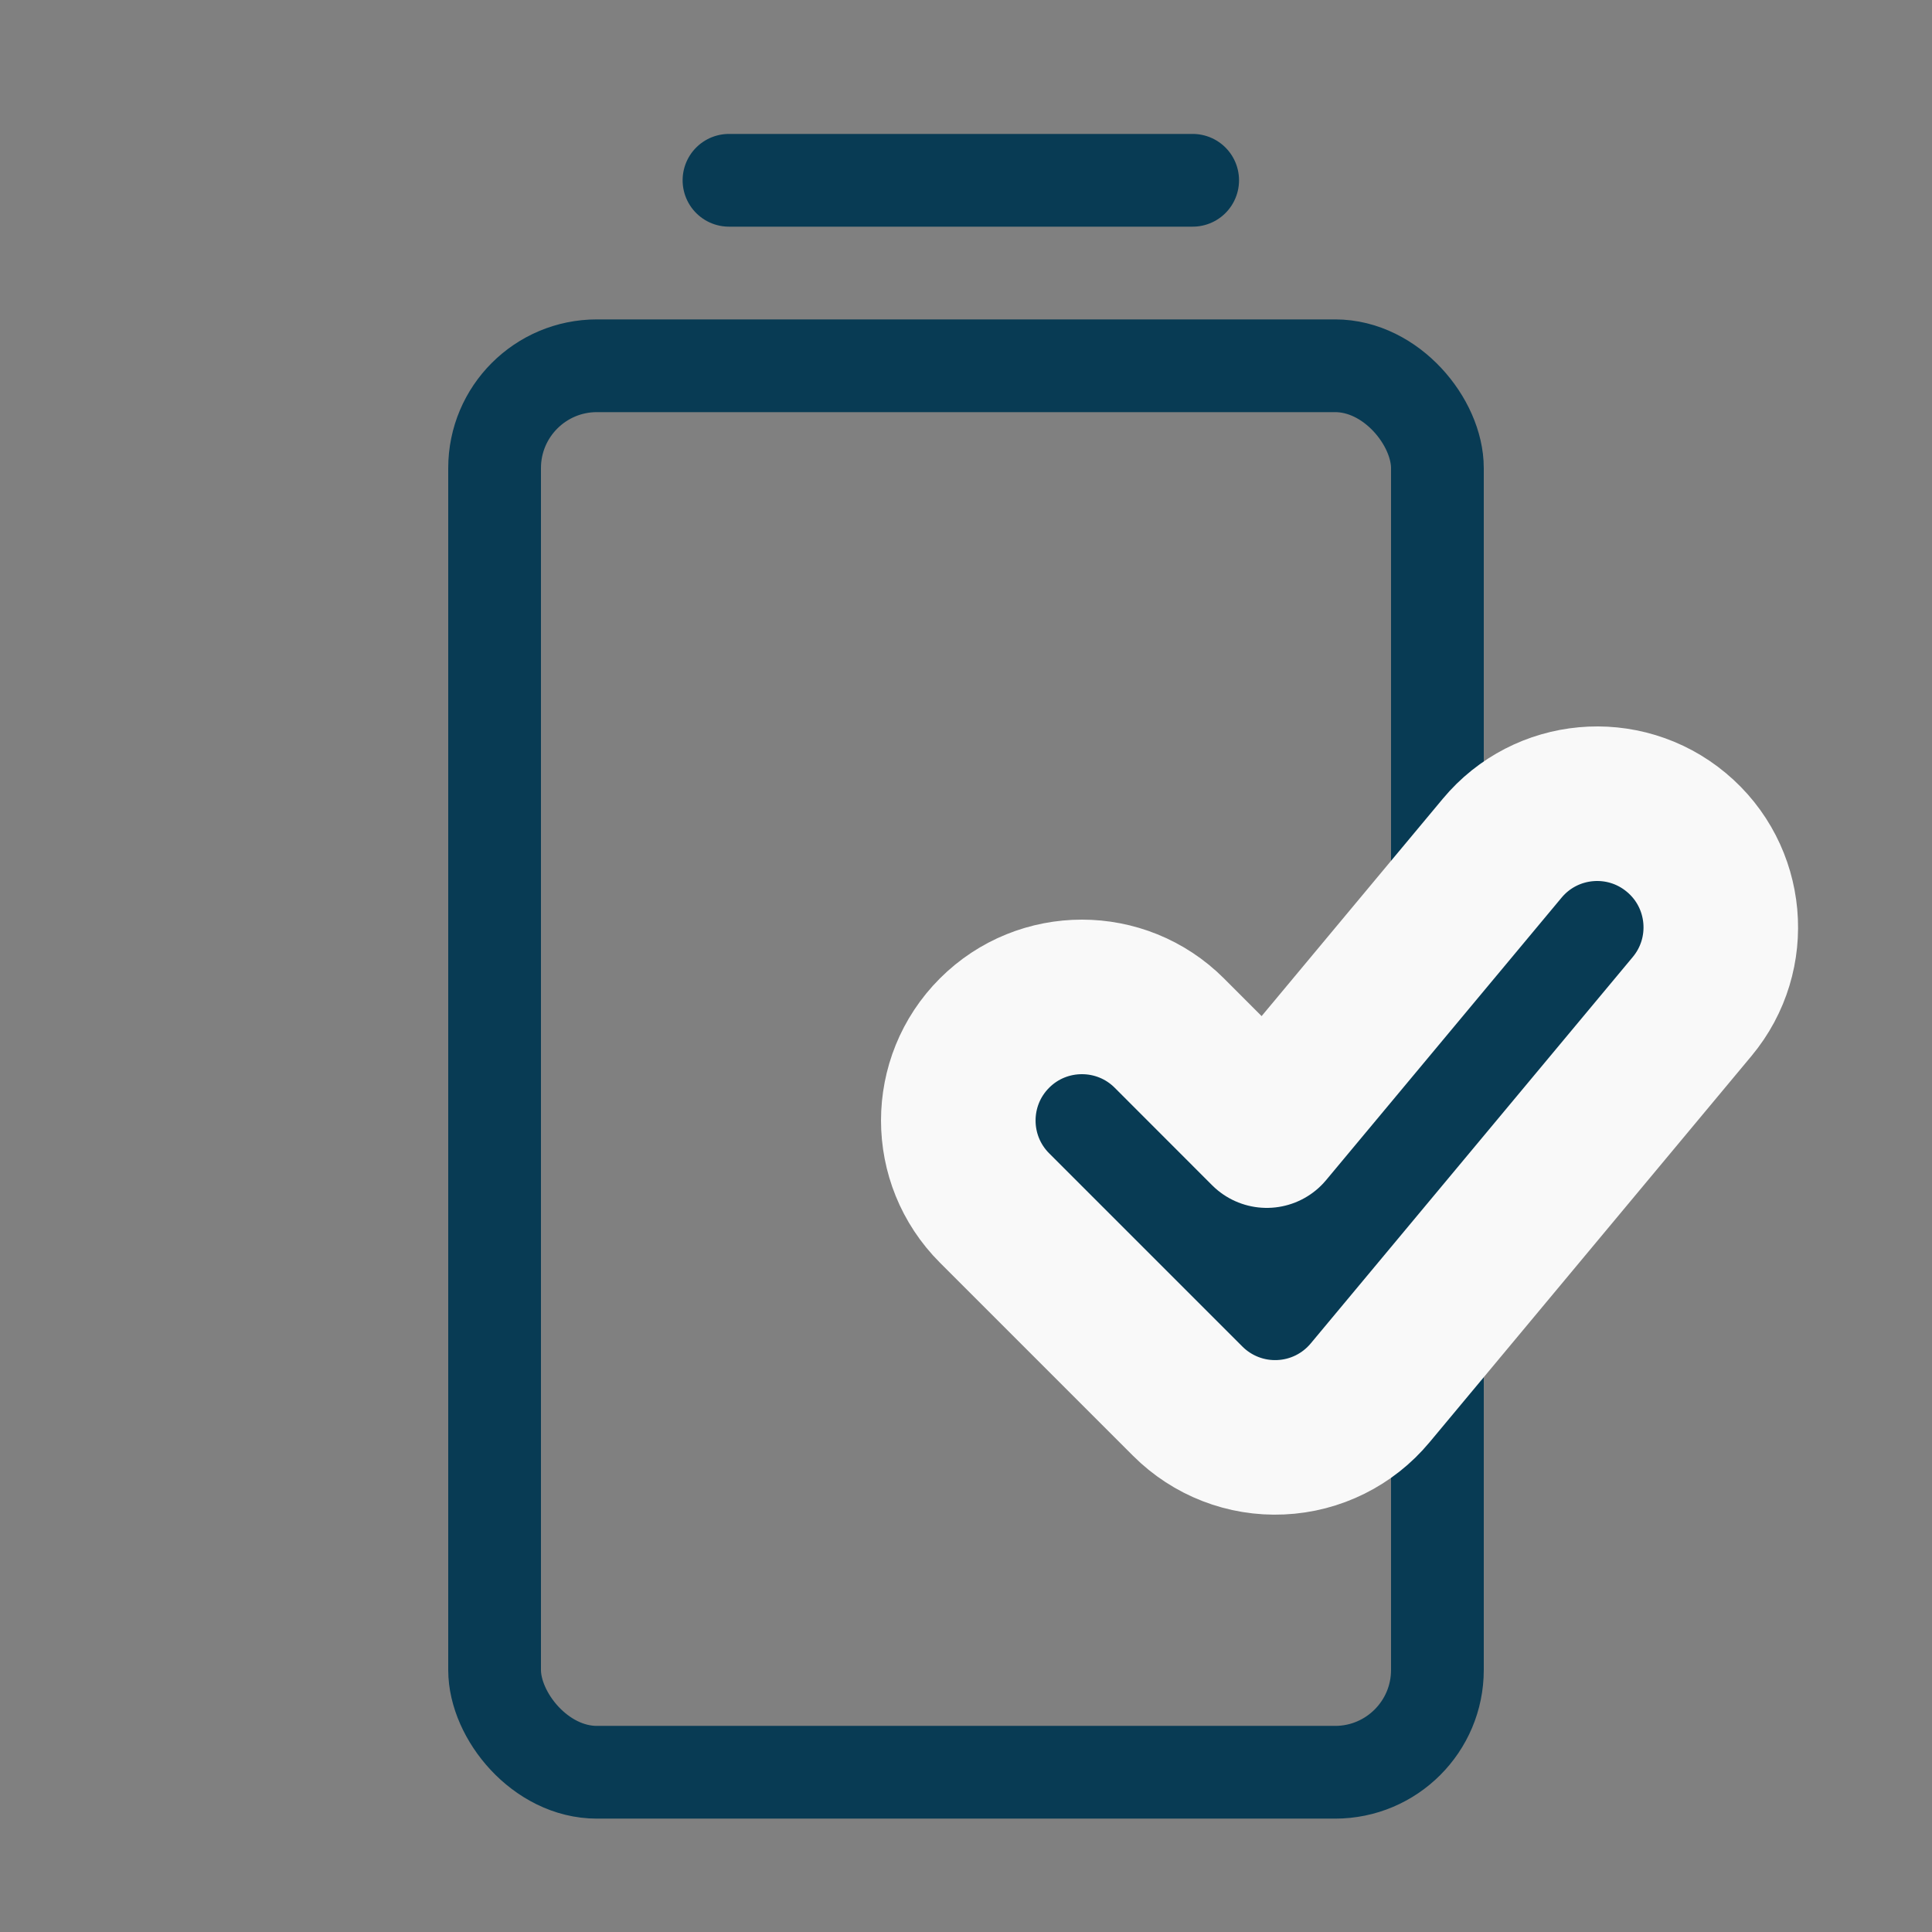
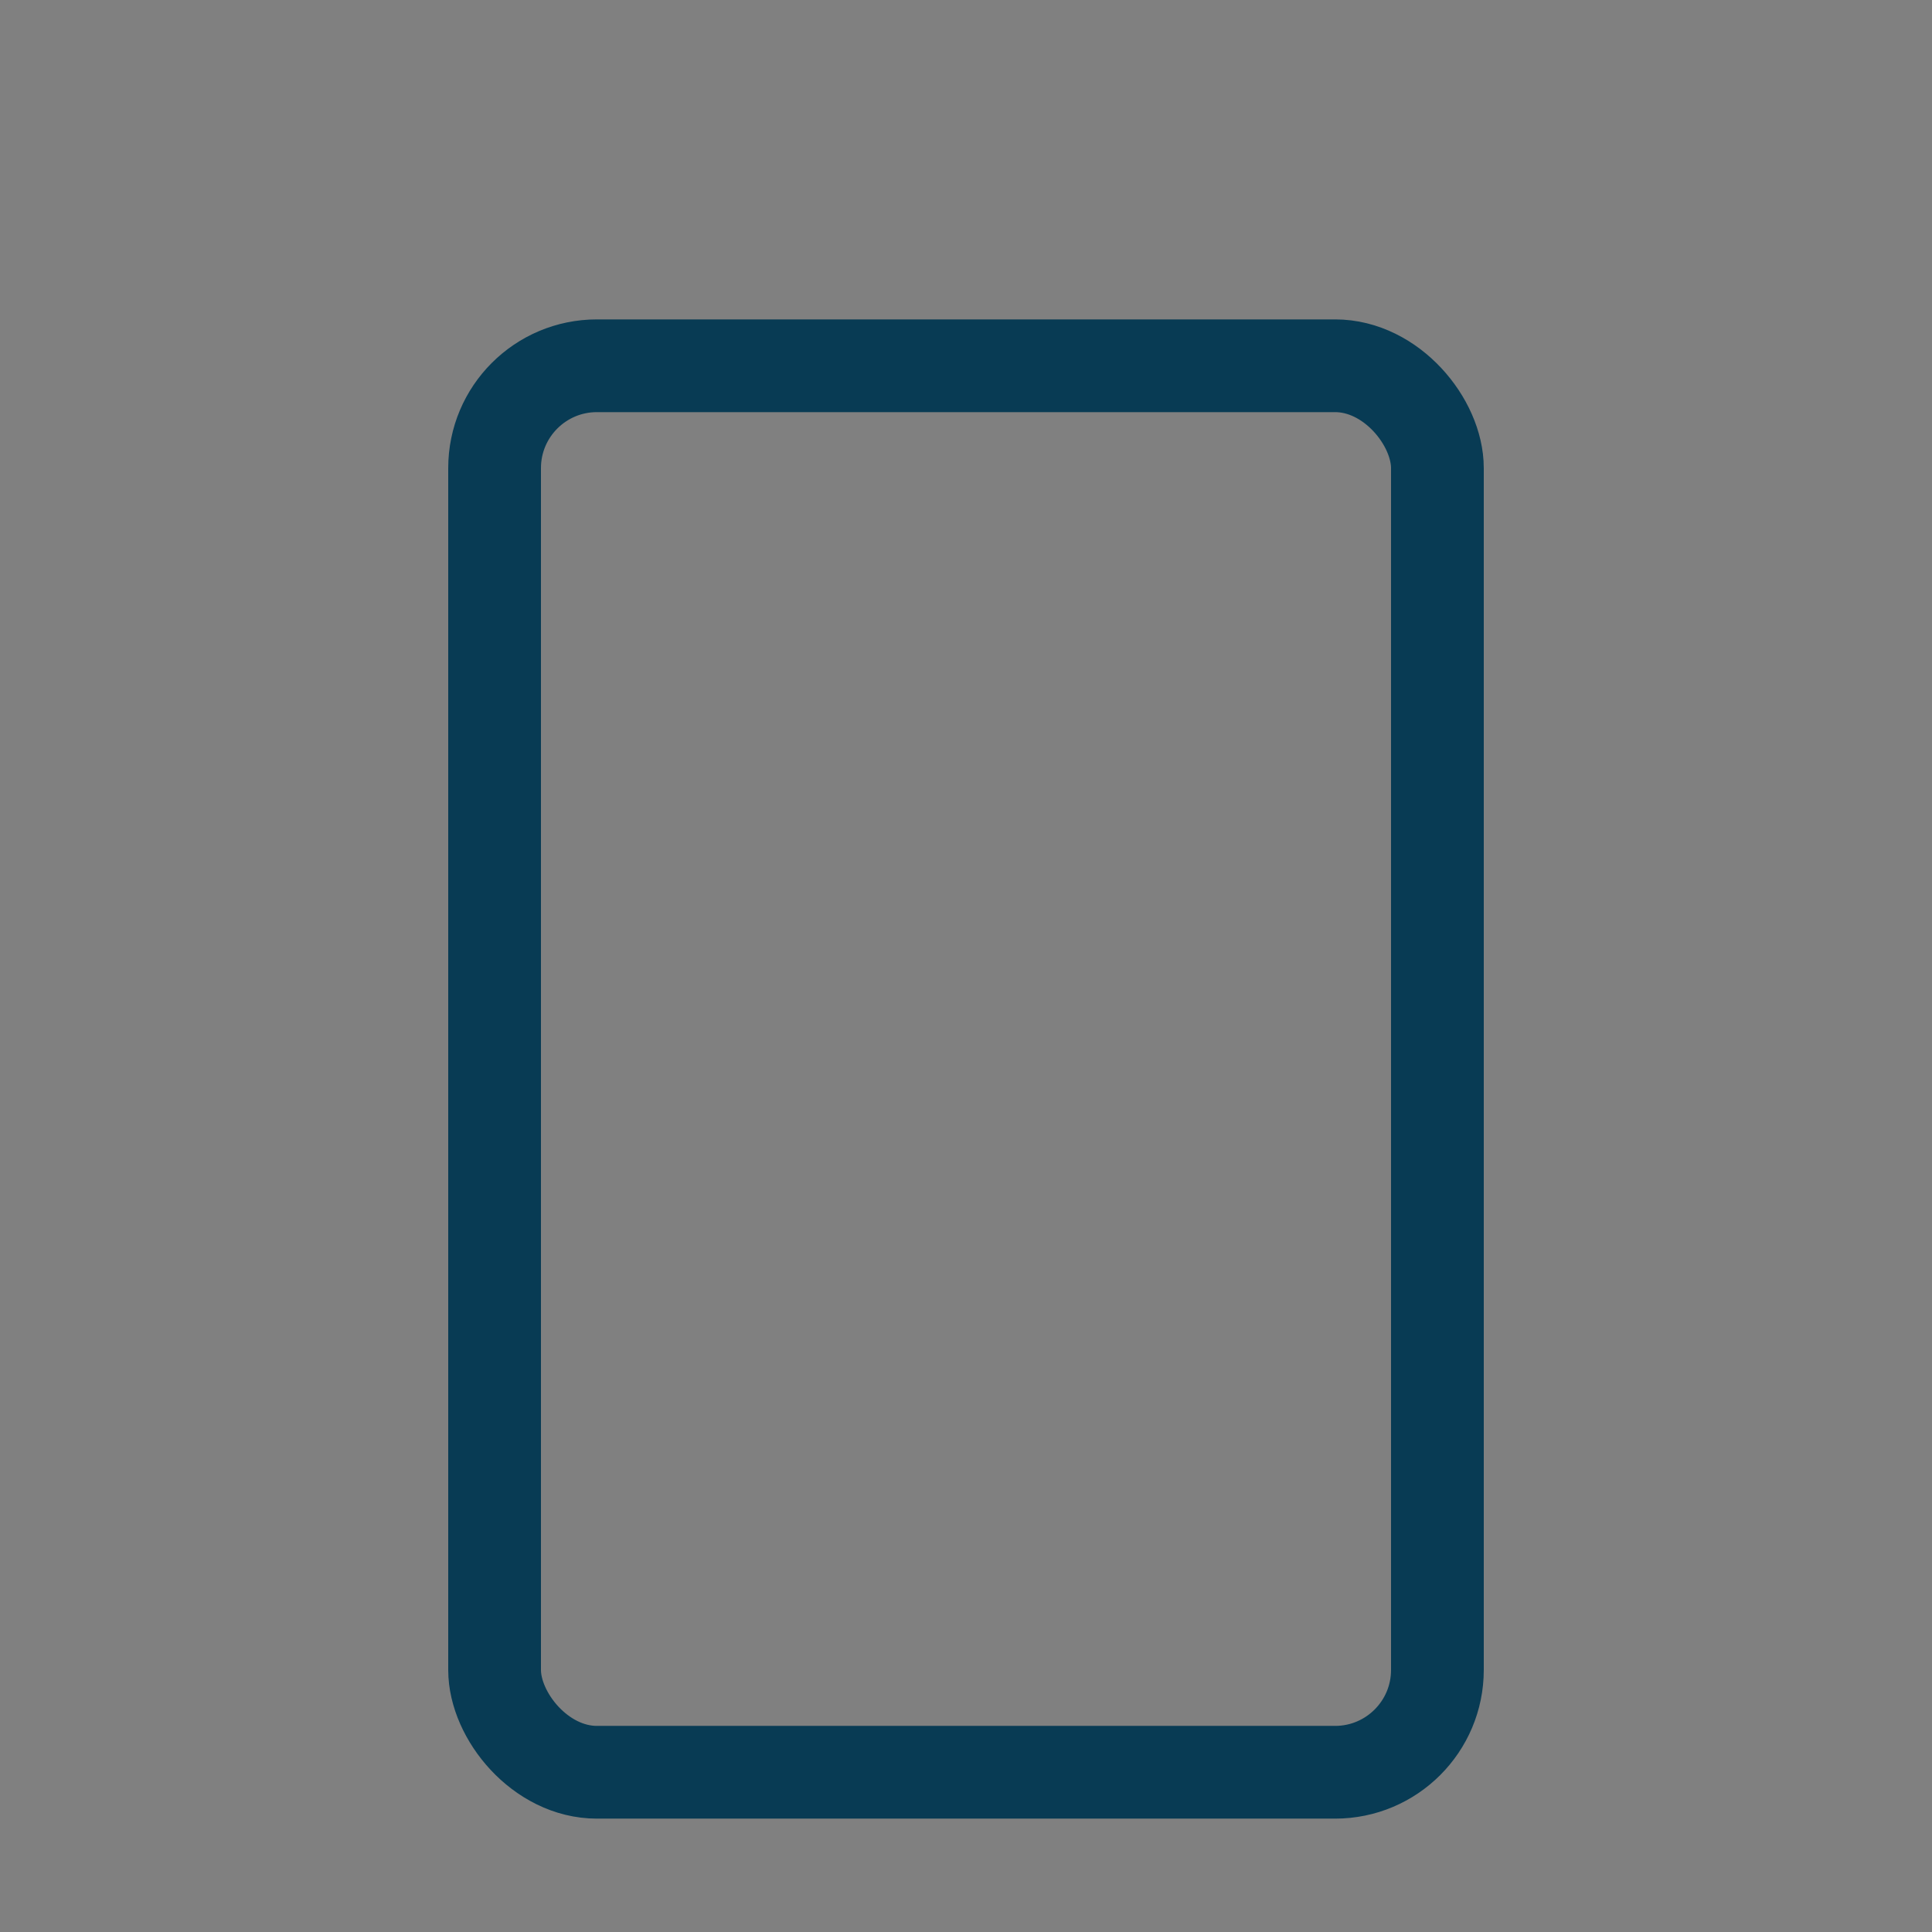
<svg xmlns="http://www.w3.org/2000/svg" width="25" height="25" viewBox="0 0 25 25" fill="none">
  <rect x="0" y="0" width="25" height="25" fill="#808080" stroke="none" />
  <rect x="6.4" y="4.733" width="12.2" height="18.2" rx="1.324" stroke="#083B54" stroke-width="1.2" stroke-linecap="round" stroke-linejoin="round" />
-   <path d="M15.433 2.333L9.433 2.333" stroke="#083B54" stroke-width="1.2" stroke-linecap="round" />
-   <path d="M21.896 13.024C22.462 12.345 22.37 11.336 21.691 10.771C21.012 10.205 20.003 10.297 19.438 10.976L16.392 14.63L15.131 13.368C14.507 12.744 13.493 12.744 12.869 13.368C12.244 13.993 12.244 15.006 12.869 15.631L15.369 18.131C15.687 18.449 16.123 18.619 16.573 18.598C17.022 18.578 17.441 18.37 17.729 18.024L21.896 13.024Z" fill="#083B54" stroke="#F9F9F9" stroke-width="2" stroke-linecap="round" stroke-linejoin="round" />
</svg>